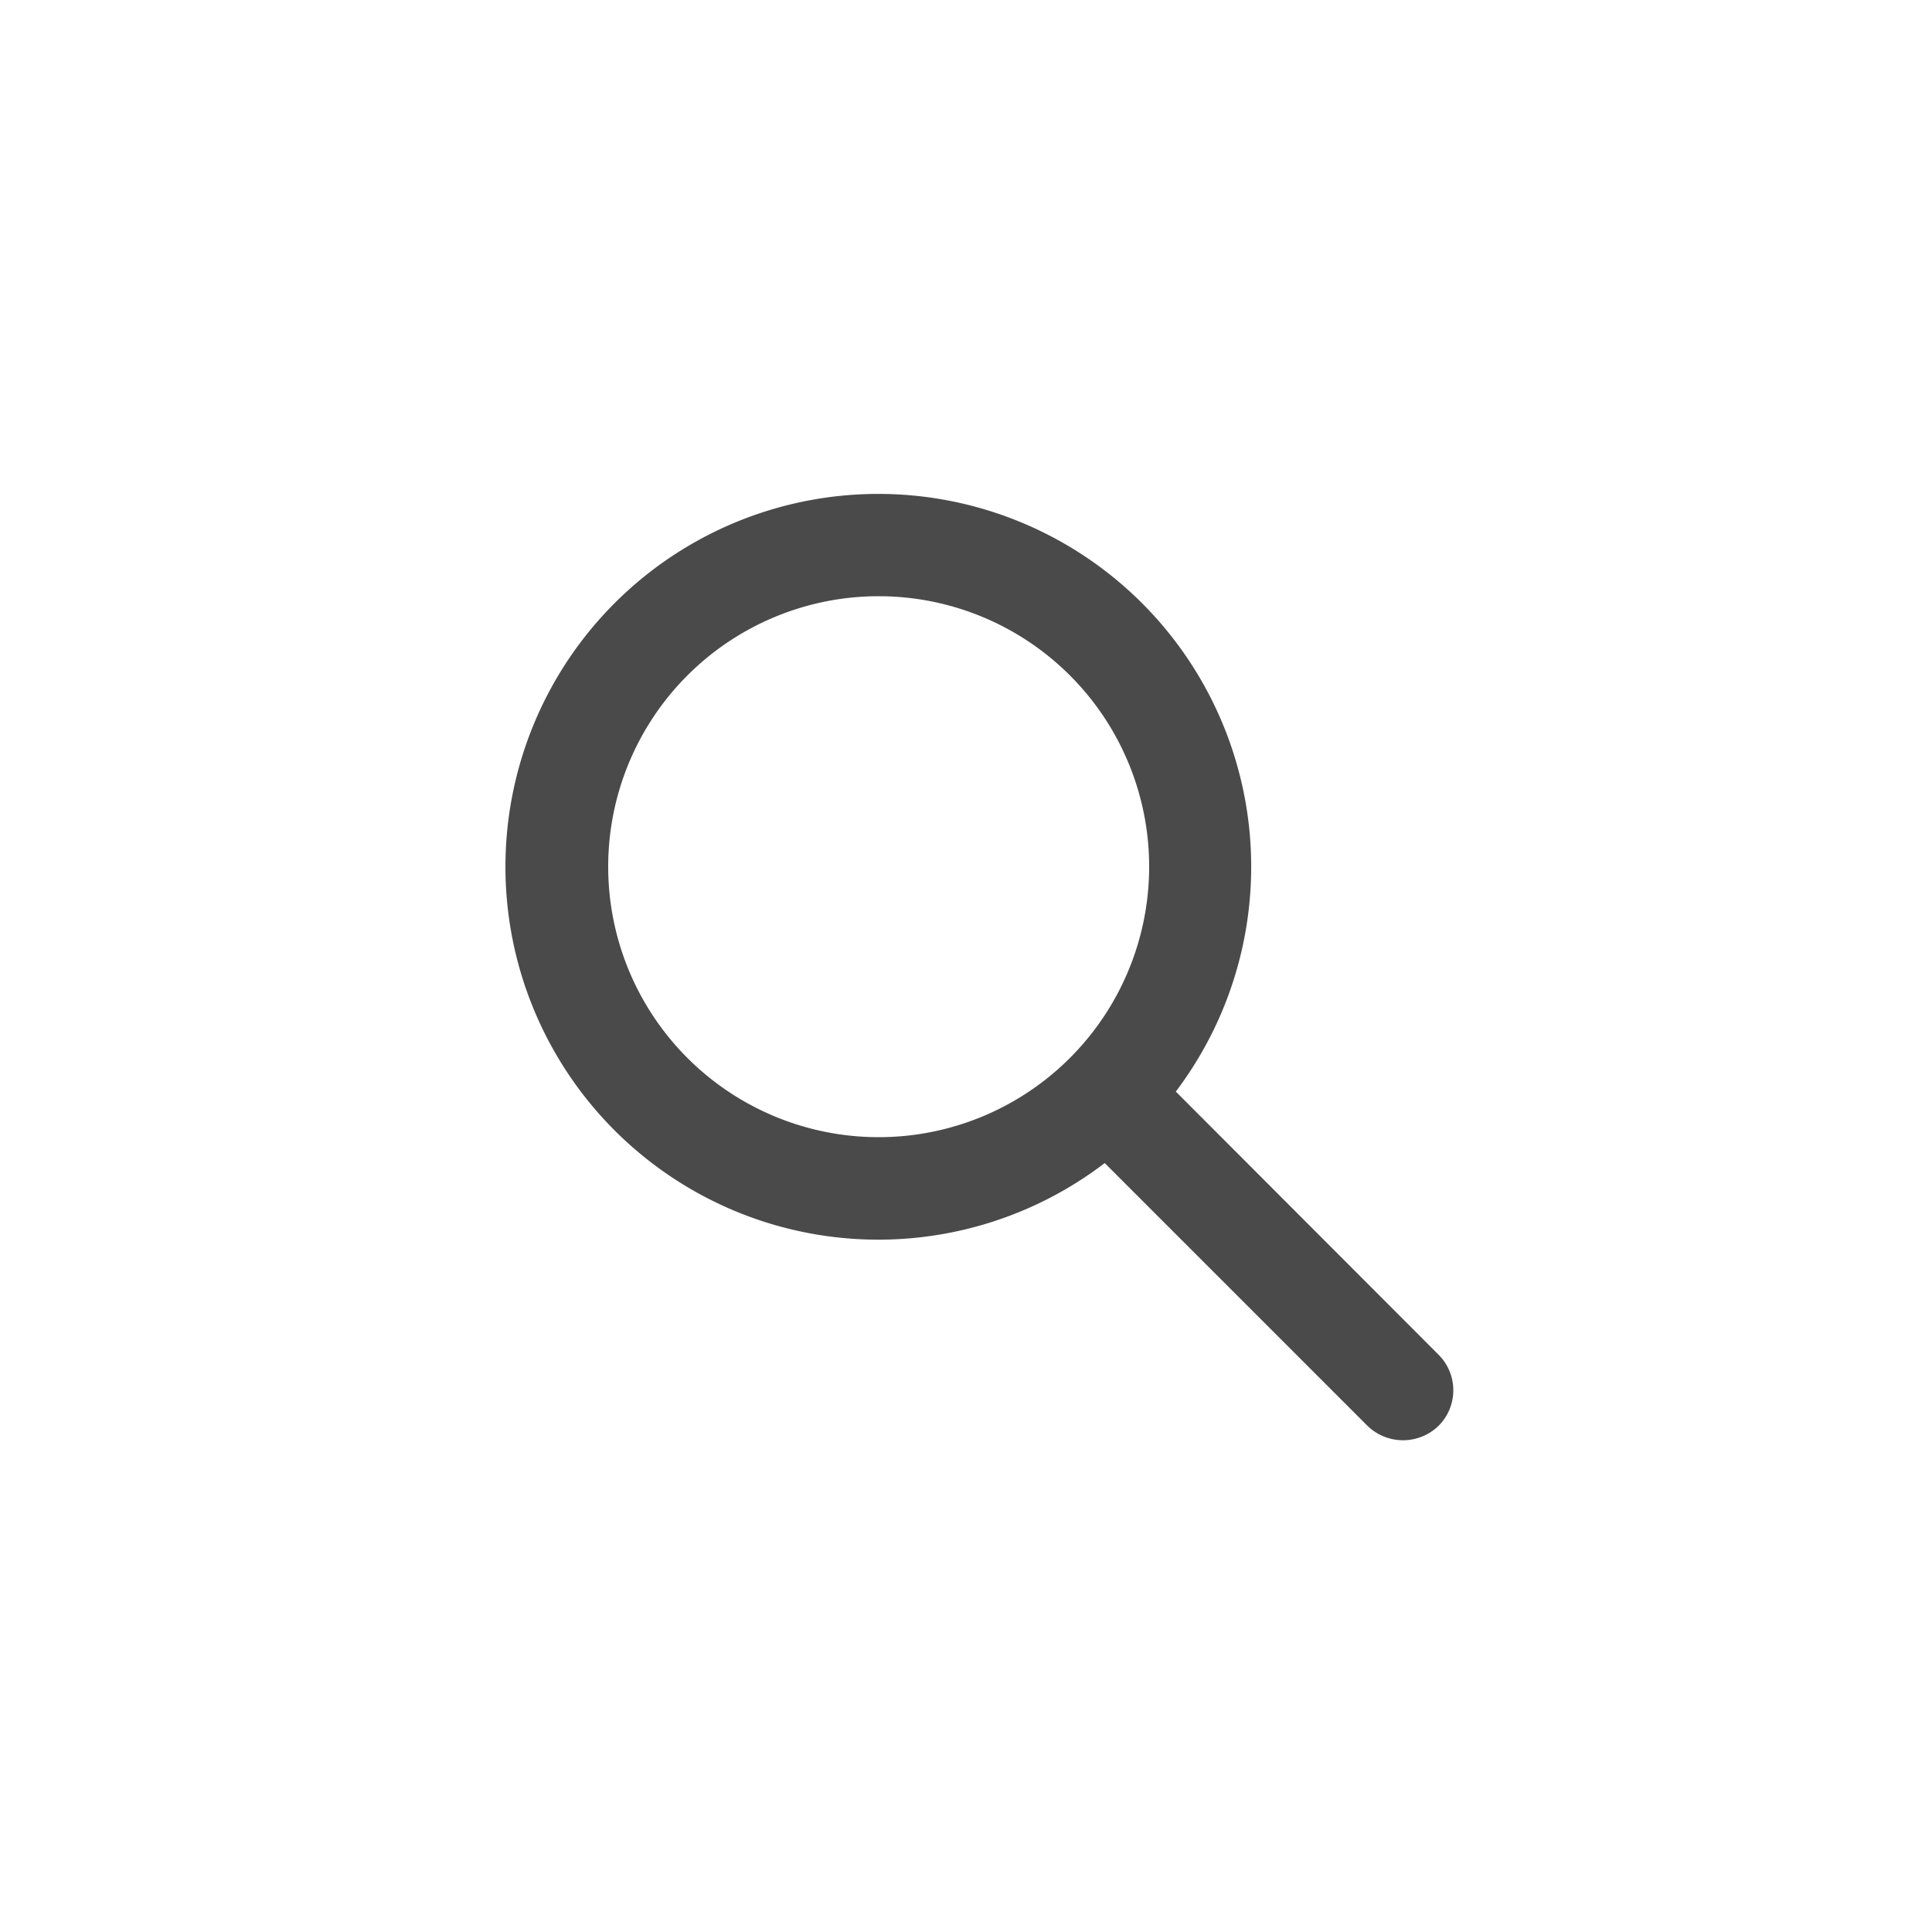
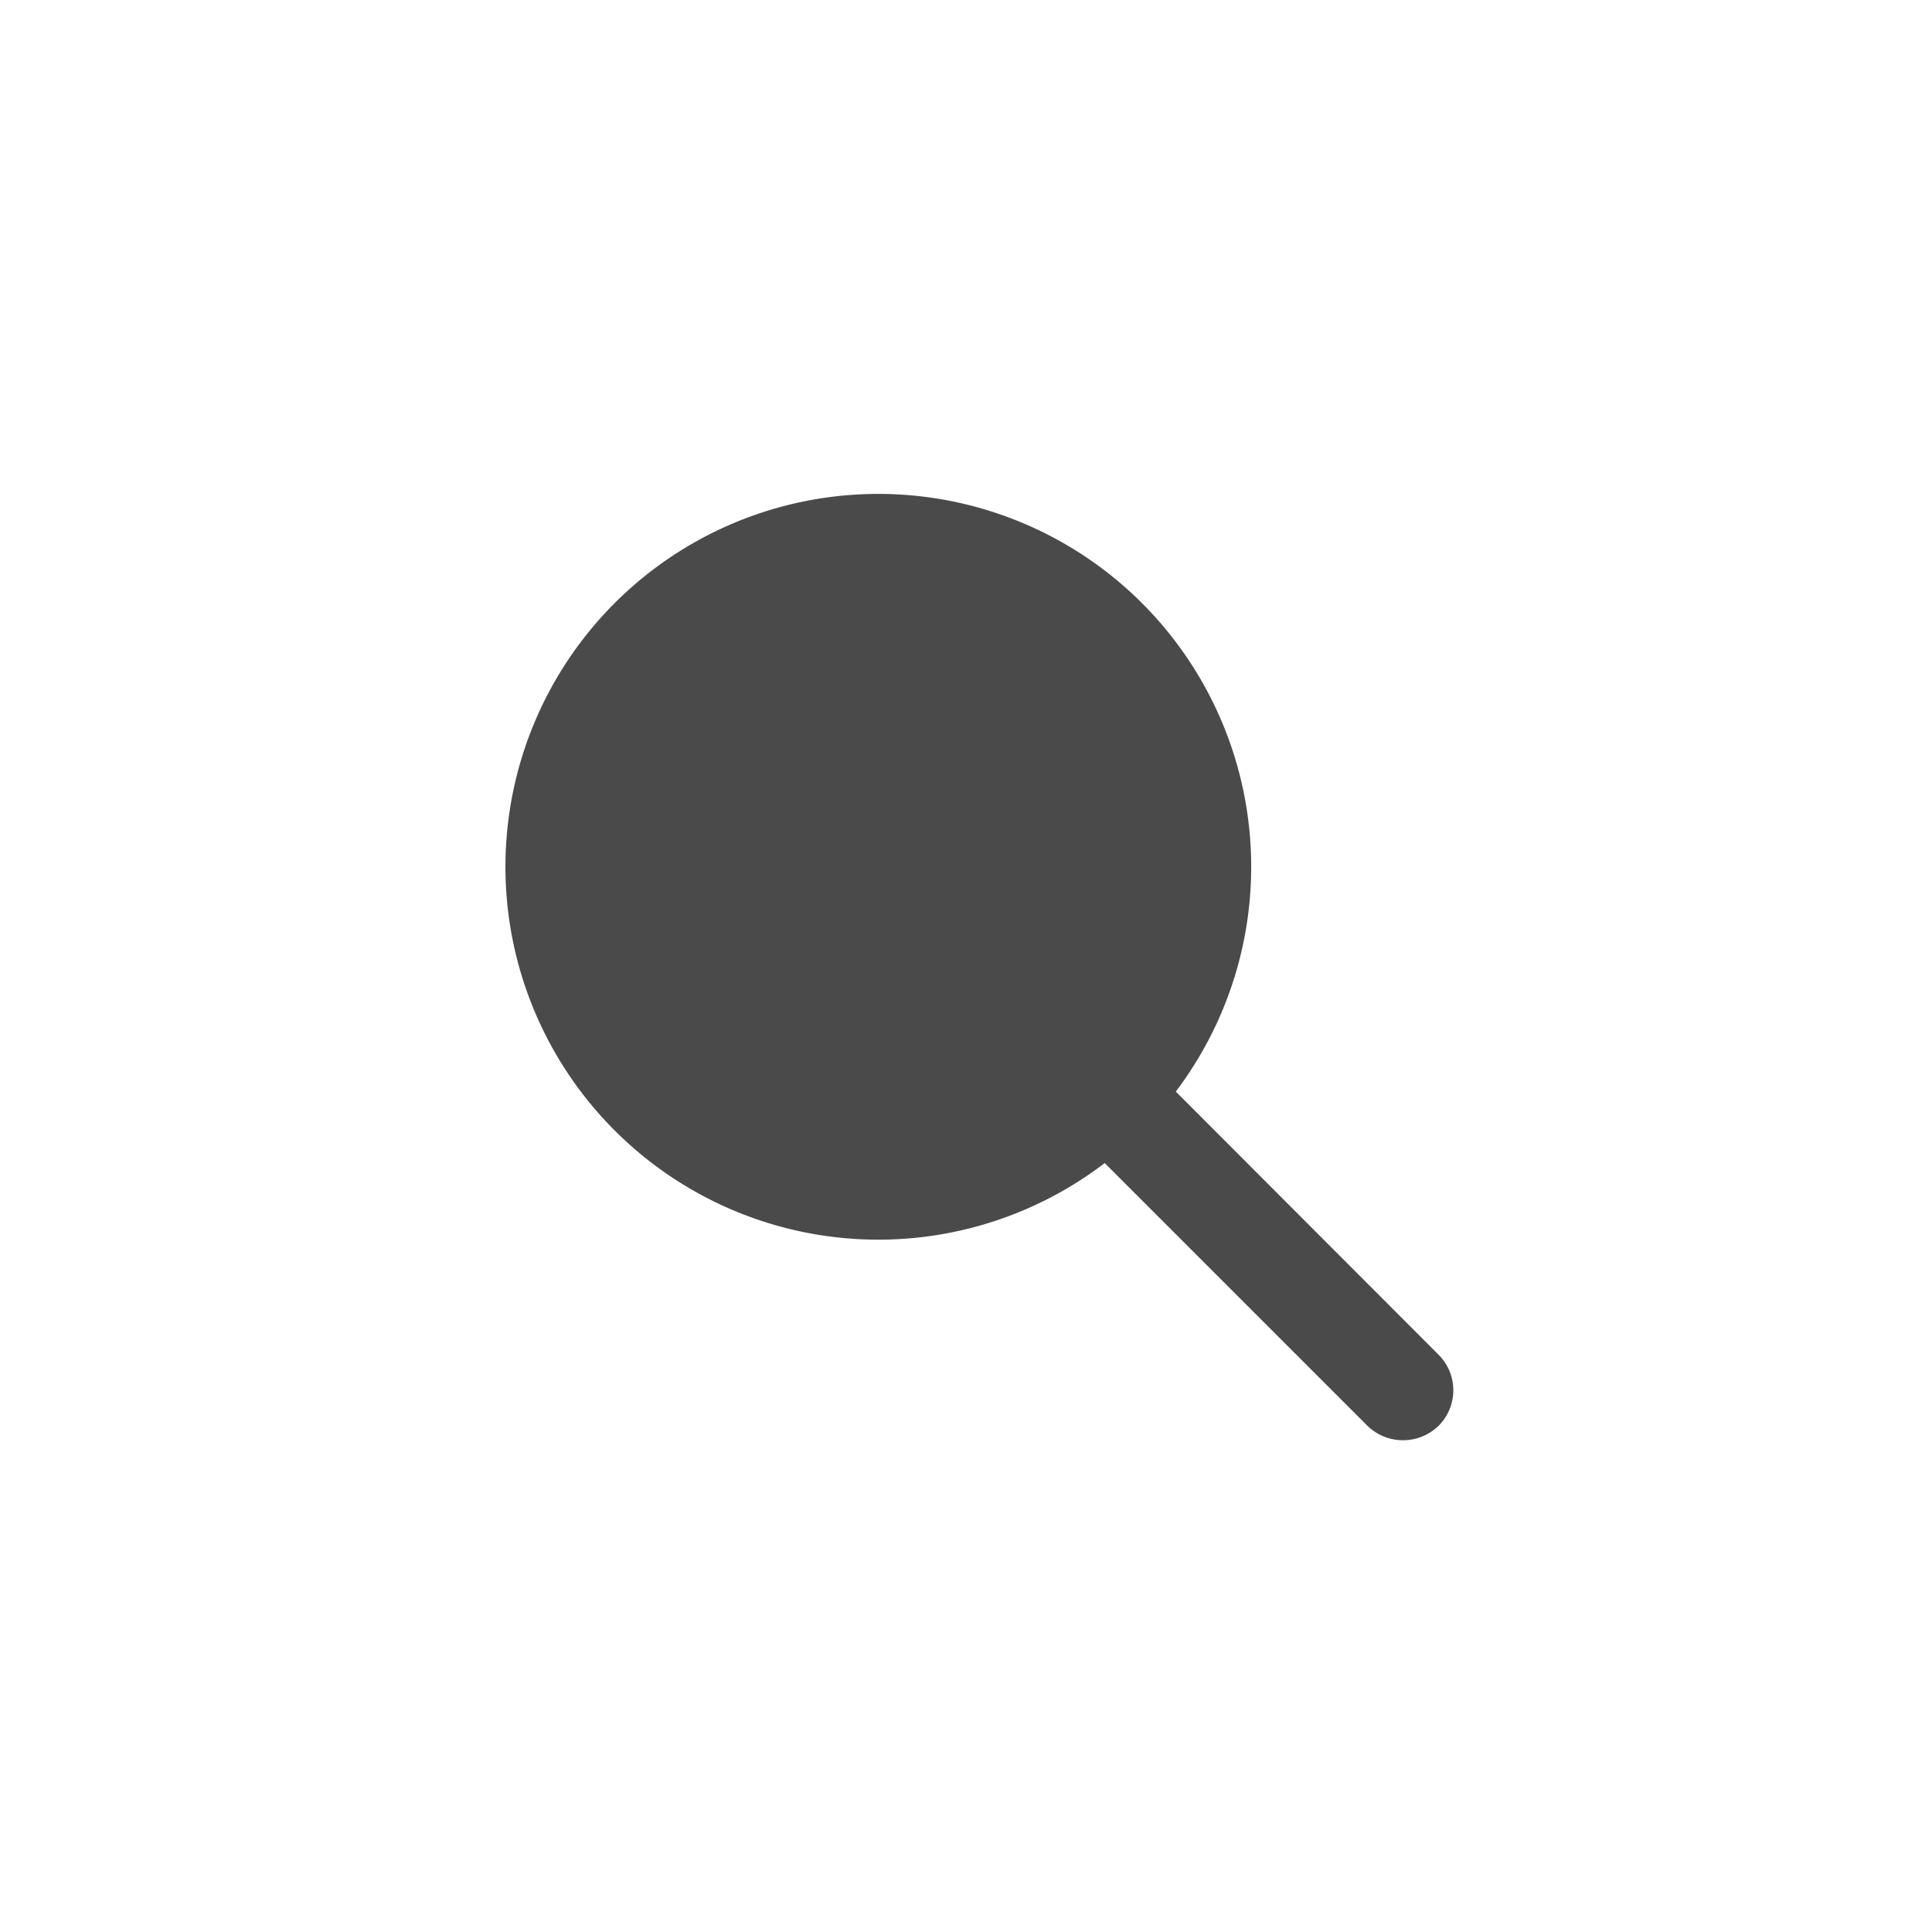
<svg xmlns="http://www.w3.org/2000/svg" id="Layer_1" data-name="Layer 1" viewBox="0 0 50 50">
  <defs>
    <style>.cls-1{fill:#4a4a4a;}</style>
  </defs>
  <title>search</title>
-   <path class="cls-1" d="M15.74,22.43a7,7,0,1,1,7,7A7,7,0,0,1,15.74,22.43ZM37.23,35.06l-6.8-6.81a9.65,9.65,0,1,0-1.84,1.85l6.8,6.8a1.32,1.32,0,0,0,1.84,0A1.3,1.3,0,0,0,37.23,35.06Z" />
+   <path class="cls-1" d="M15.74,22.43A7,7,0,0,1,15.74,22.43ZM37.23,35.06l-6.8-6.81a9.65,9.65,0,1,0-1.84,1.85l6.8,6.8a1.32,1.32,0,0,0,1.84,0A1.3,1.3,0,0,0,37.23,35.06Z" />
</svg>